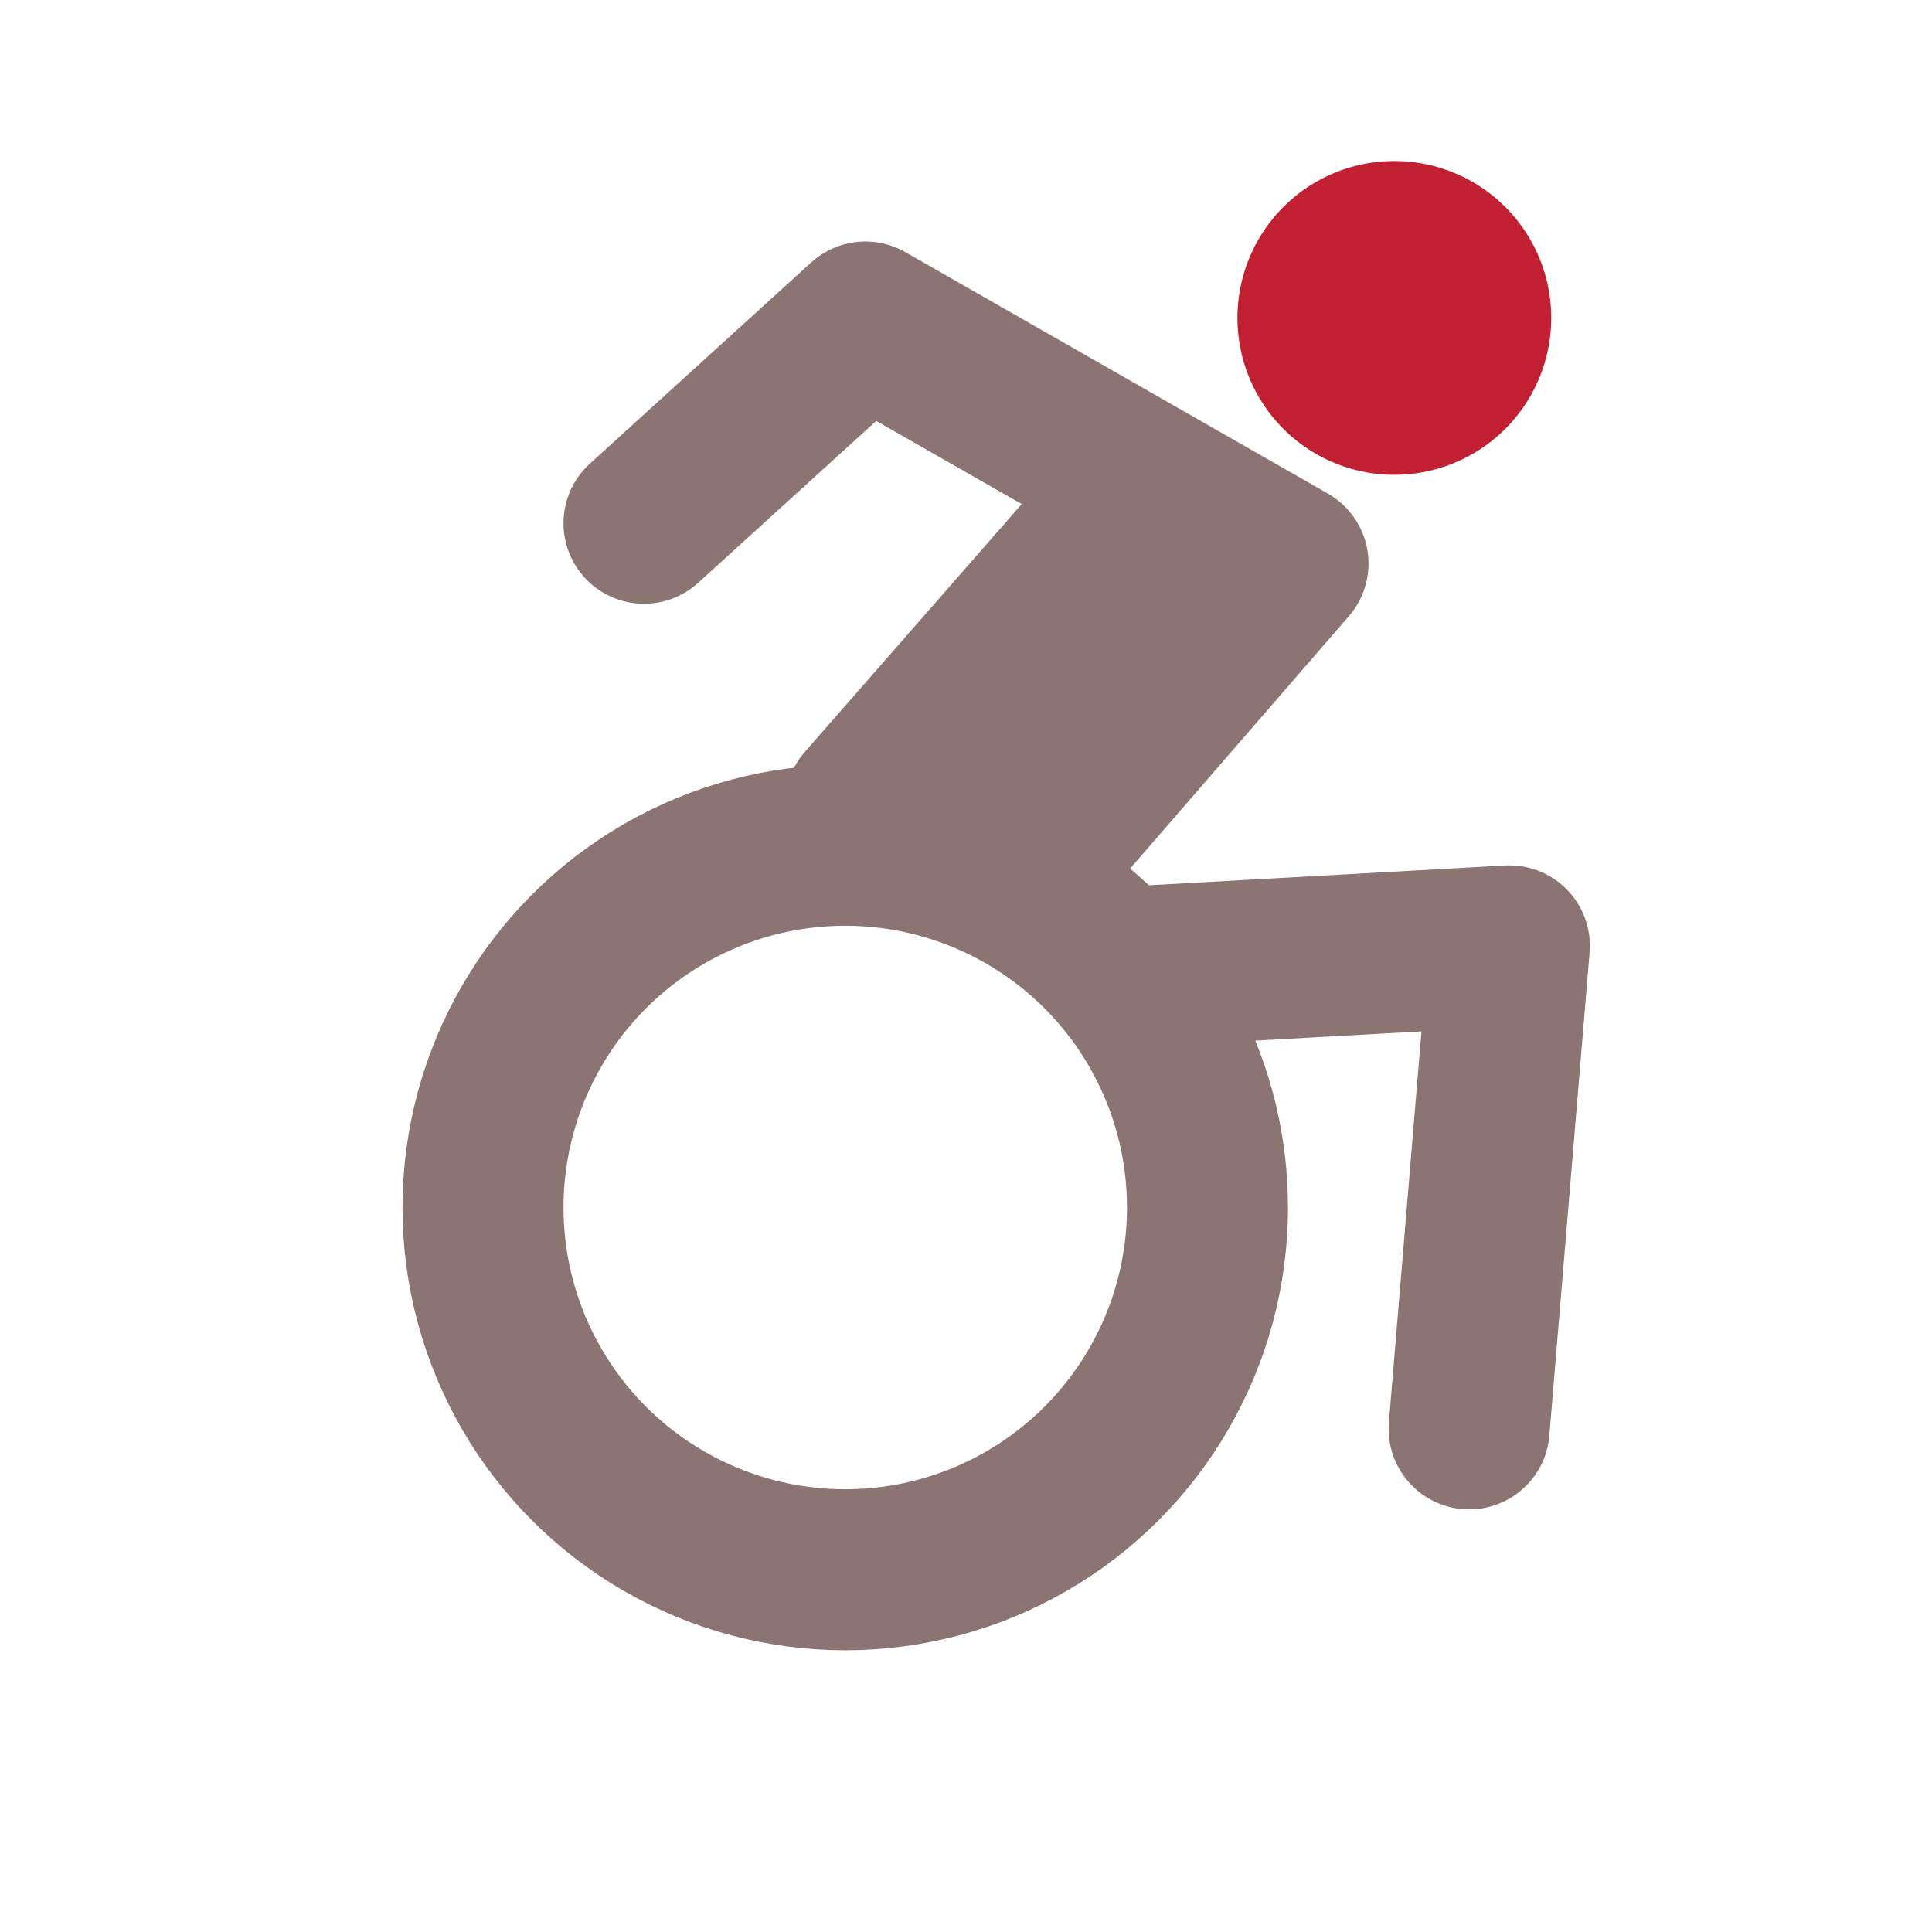
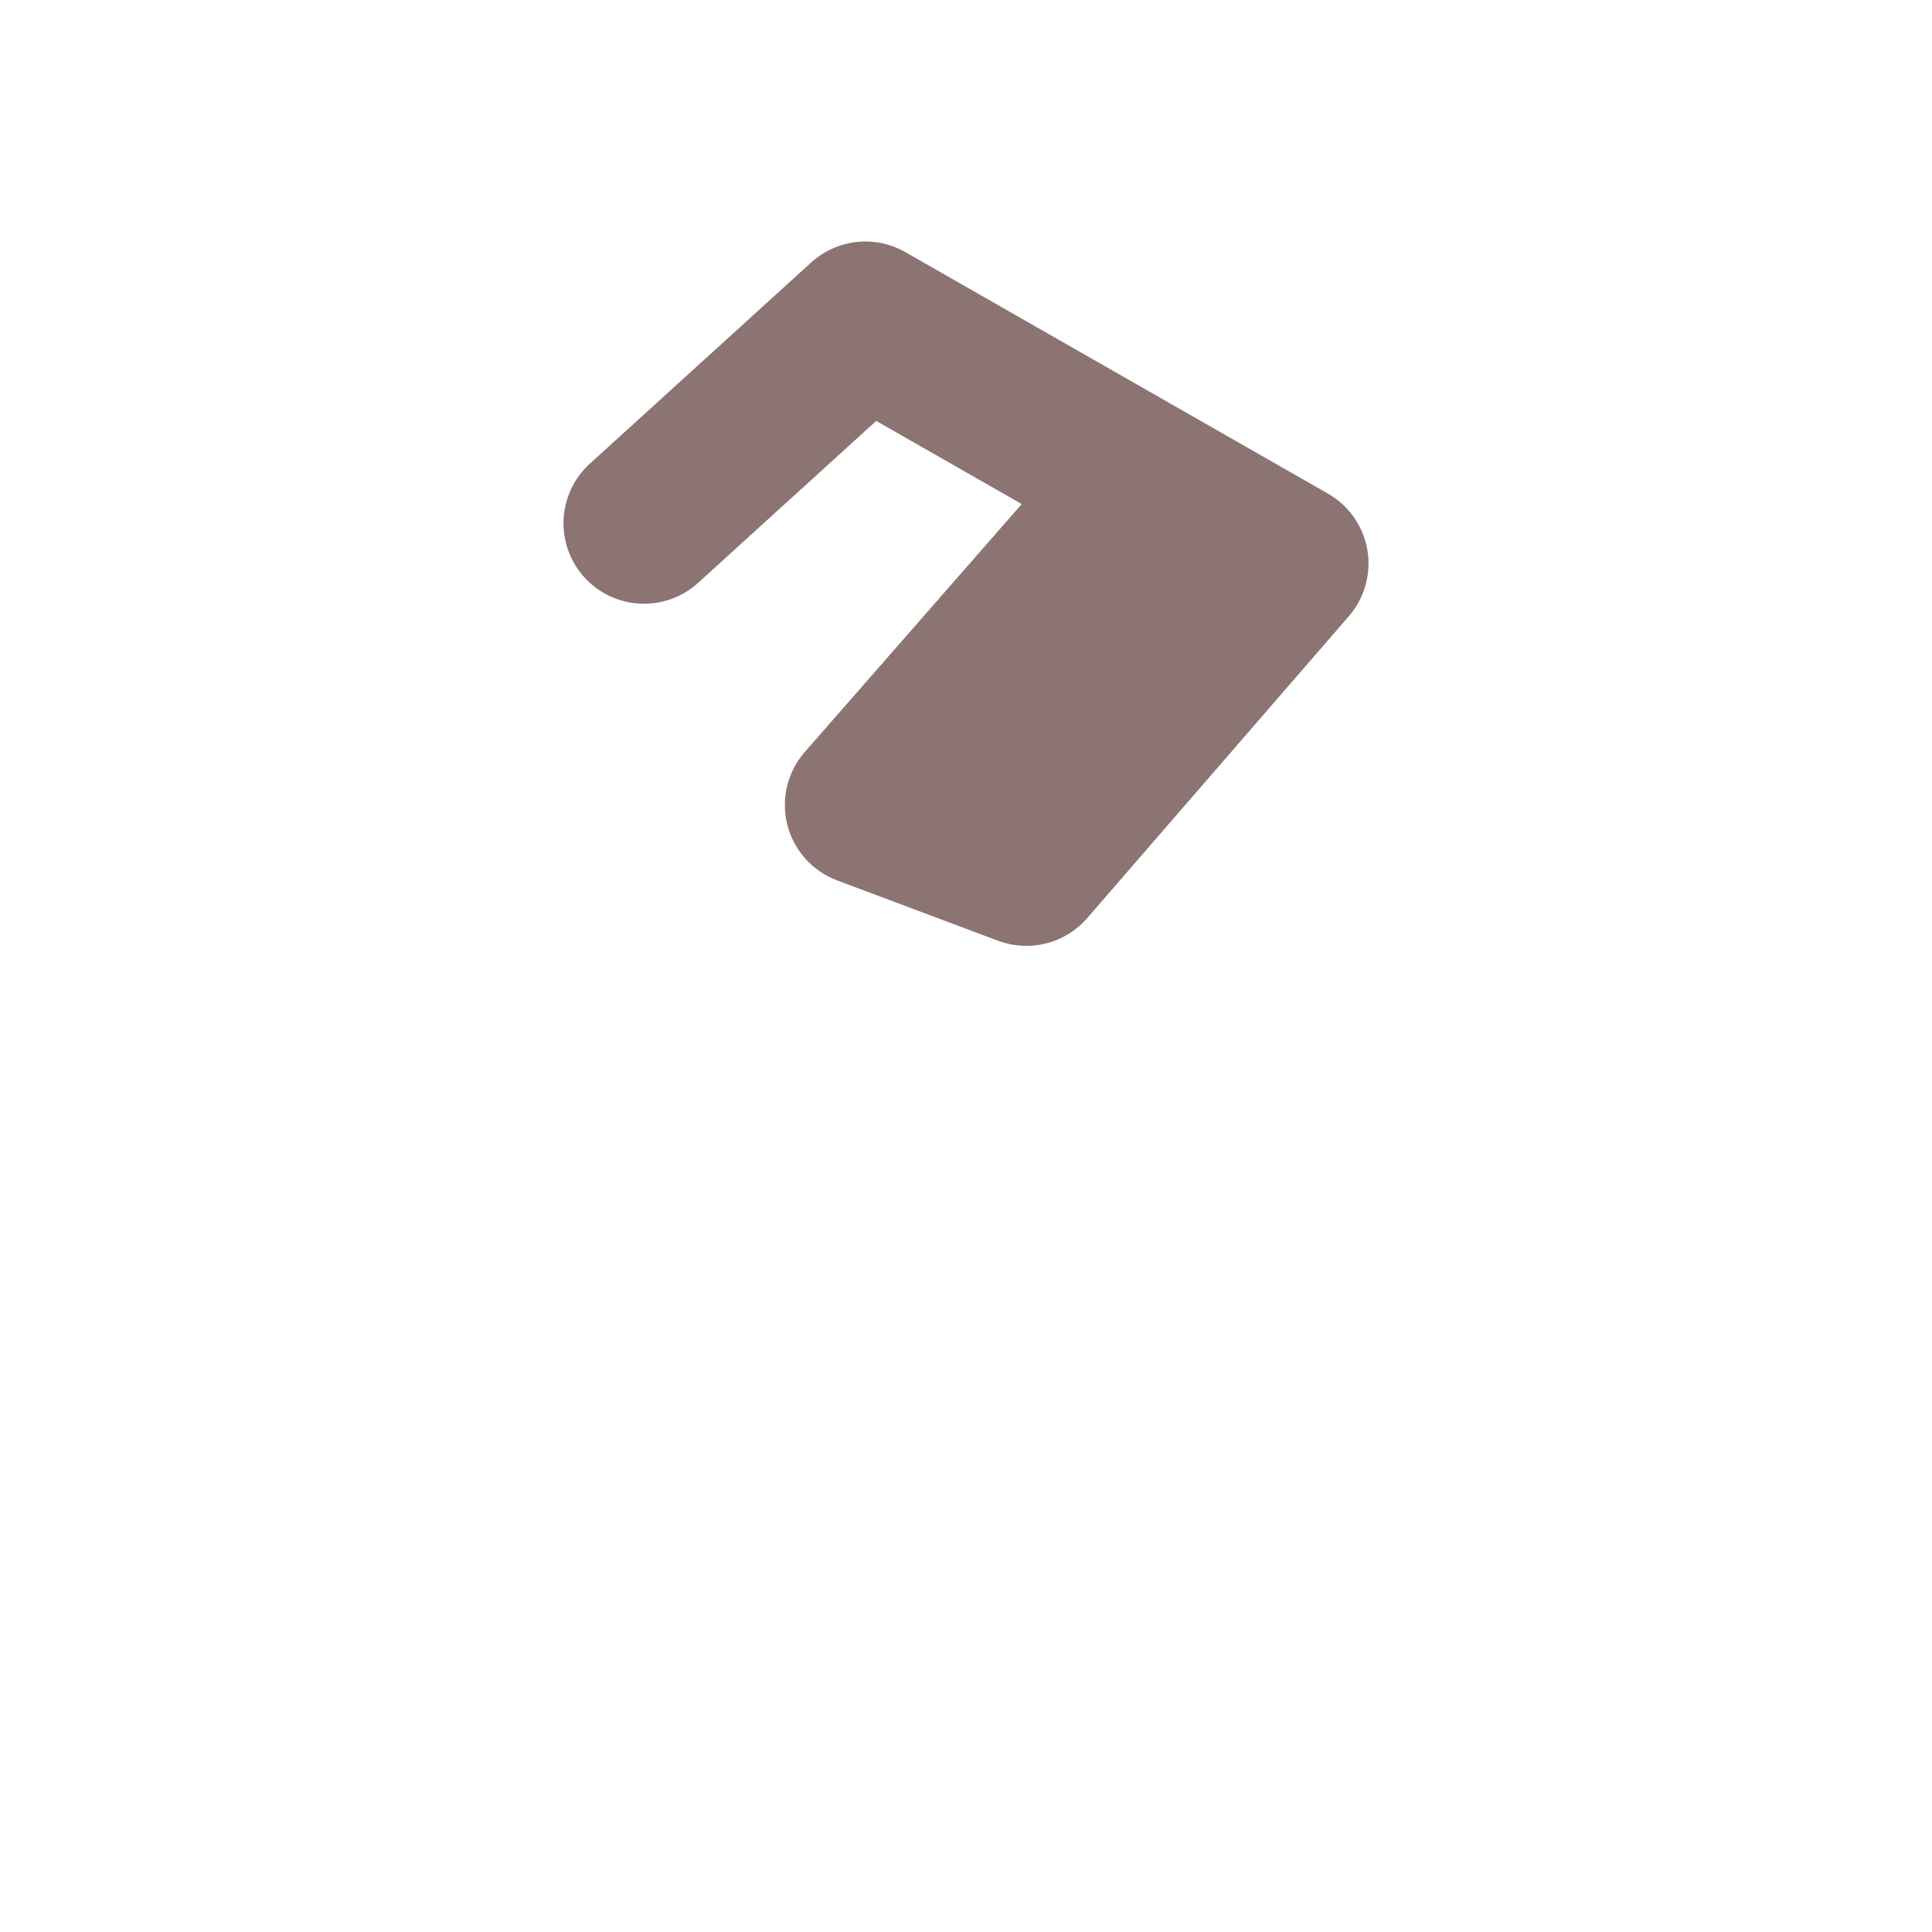
<svg xmlns="http://www.w3.org/2000/svg" width="48" height="48" viewBox="0 0 48 48" fill="none" name="disability-insurance">
-   <path d="M34.642 11.797a3.898 3.898 0 100-7.796 3.898 3.898 0 000 7.796z" fill="#c11f32" />
-   <path d="M28.5 24l9-.5-1 12" stroke="#8c7473" stroke-width="4" stroke-linecap="round" stroke-linejoin="round" />
-   <path d="M25.5 21.5L32 14l-3.5-2-7 8 4 1.5z" fill="#8c7473" />
+   <path d="M25.5 21.5L32 14z" fill="#8c7473" />
  <path d="M16 13l5.5-5 7 4m0 0l3.5 2-6.5 7.5-4-1.5 7-8z" stroke="#8c7473" stroke-width="4" stroke-linecap="round" stroke-linejoin="round" />
-   <circle cx="21" cy="30" r="9" stroke="#8c7473" stroke-width="4" stroke-linecap="round" stroke-linejoin="round" />
</svg>